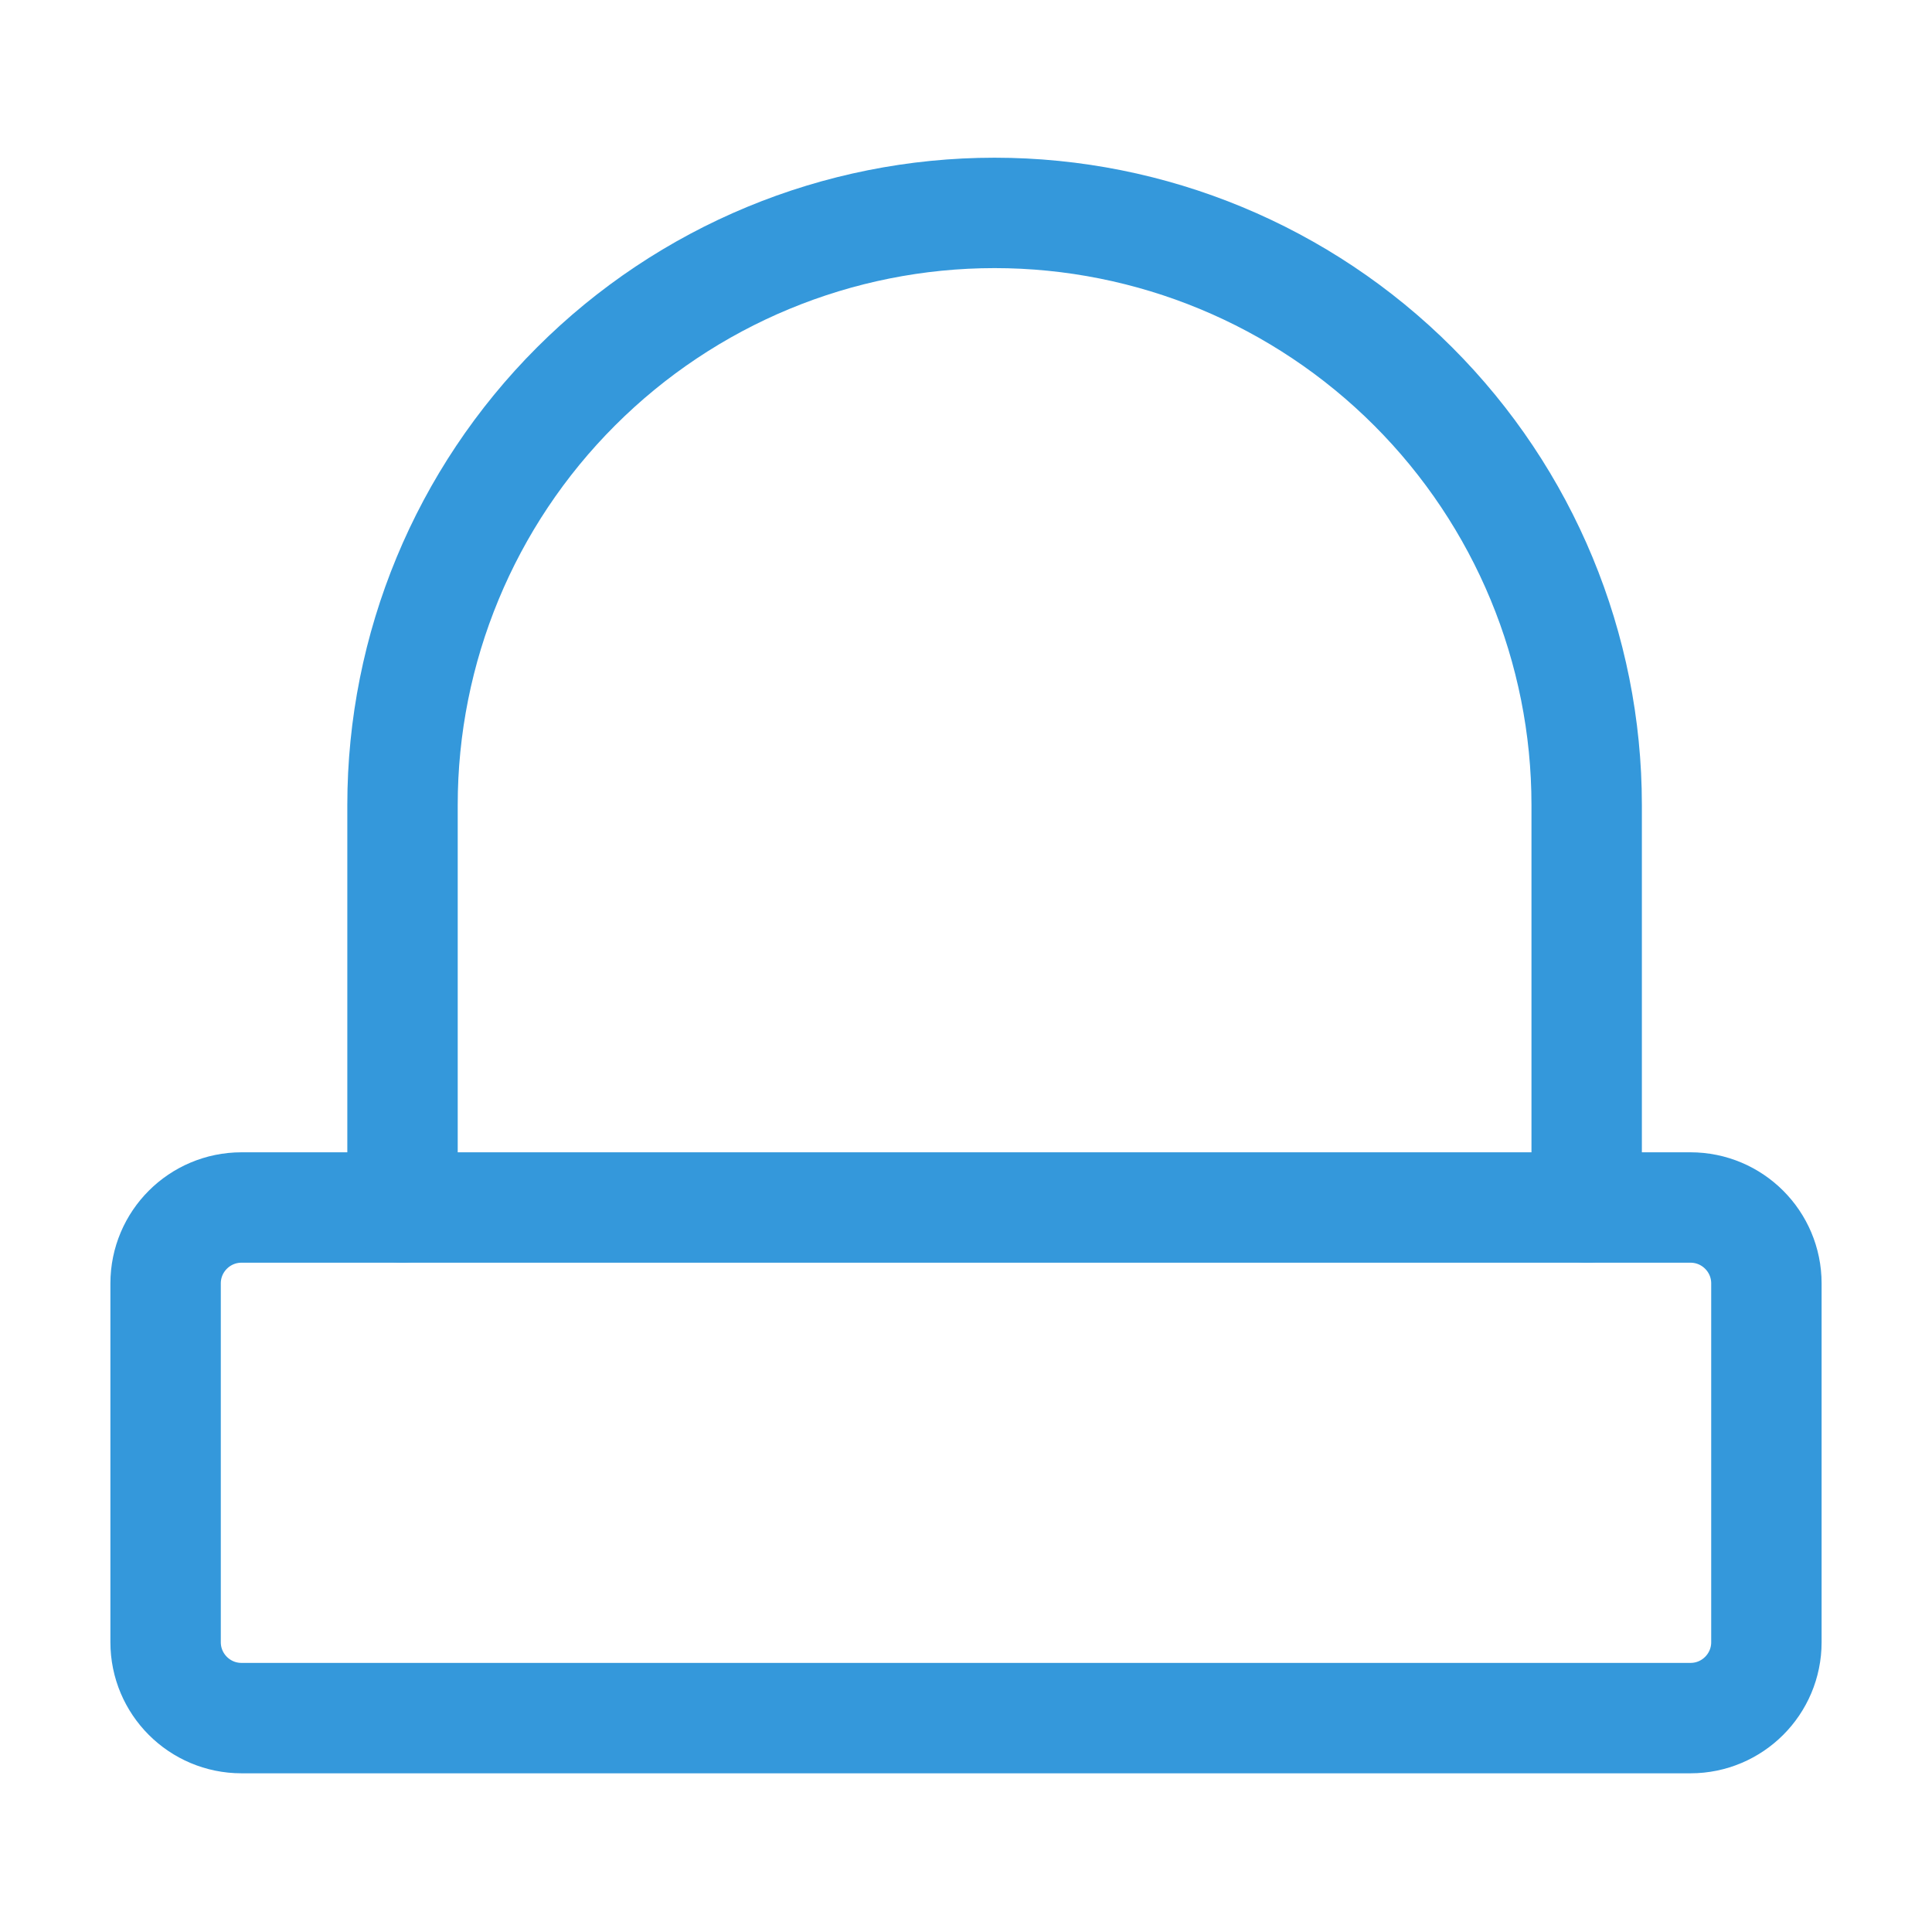
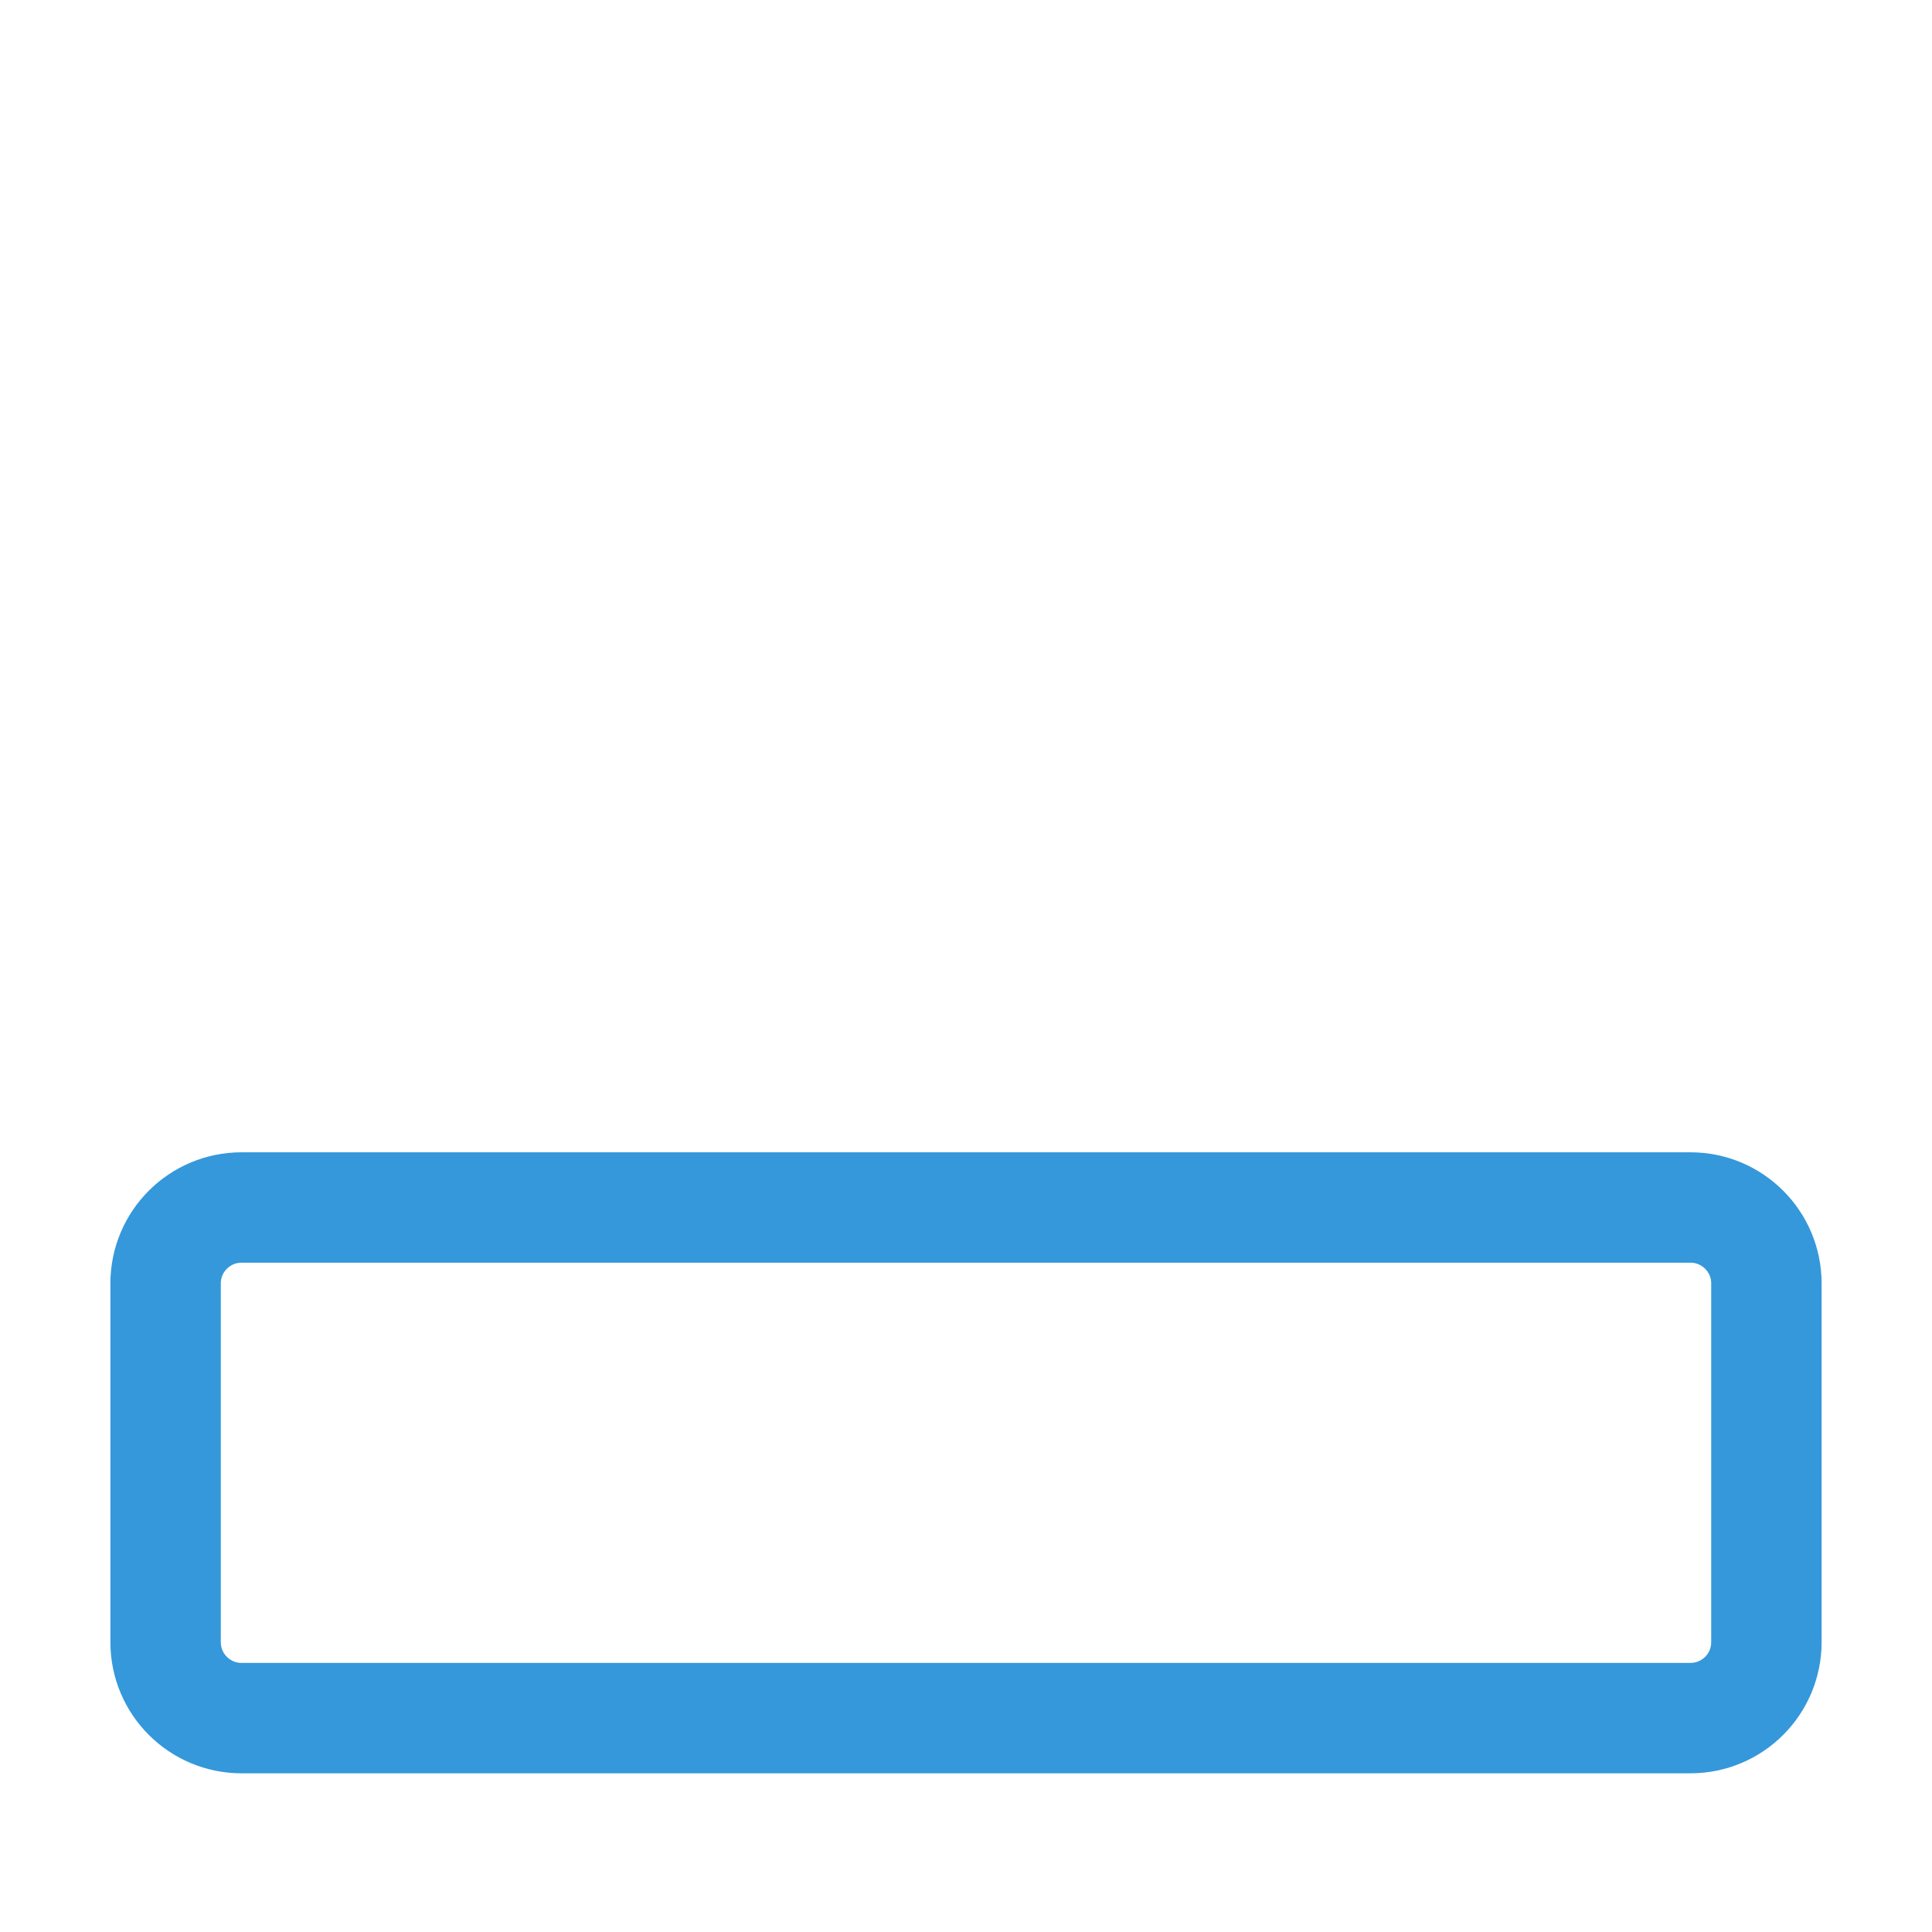
<svg xmlns="http://www.w3.org/2000/svg" width="35" height="35" viewBox="0 0 35 35" fill="none">
  <path d="M30.625 21.875H4.375C3.616 21.875 3 22.491 3 23.25V29.75C3 30.509 3.616 31.125 4.375 31.125H30.625C31.384 31.125 32 30.509 32 29.75V23.25C32 22.491 31.384 21.875 30.625 21.875Z" stroke="#3498db" stroke-width="2" stroke-linecap="round" stroke-linejoin="round" />
-   <path d="M7.292 21.875V14.583C7.292 11.74 8.422 9.013 10.435 7.001C12.448 4.988 15.174 3.857 18.018 3.857C20.861 3.857 23.588 4.988 25.601 7.001C27.613 9.013 28.744 11.74 28.744 14.583V21.875" stroke="#3498db" stroke-width="2" stroke-linecap="round" stroke-linejoin="round" />
</svg>